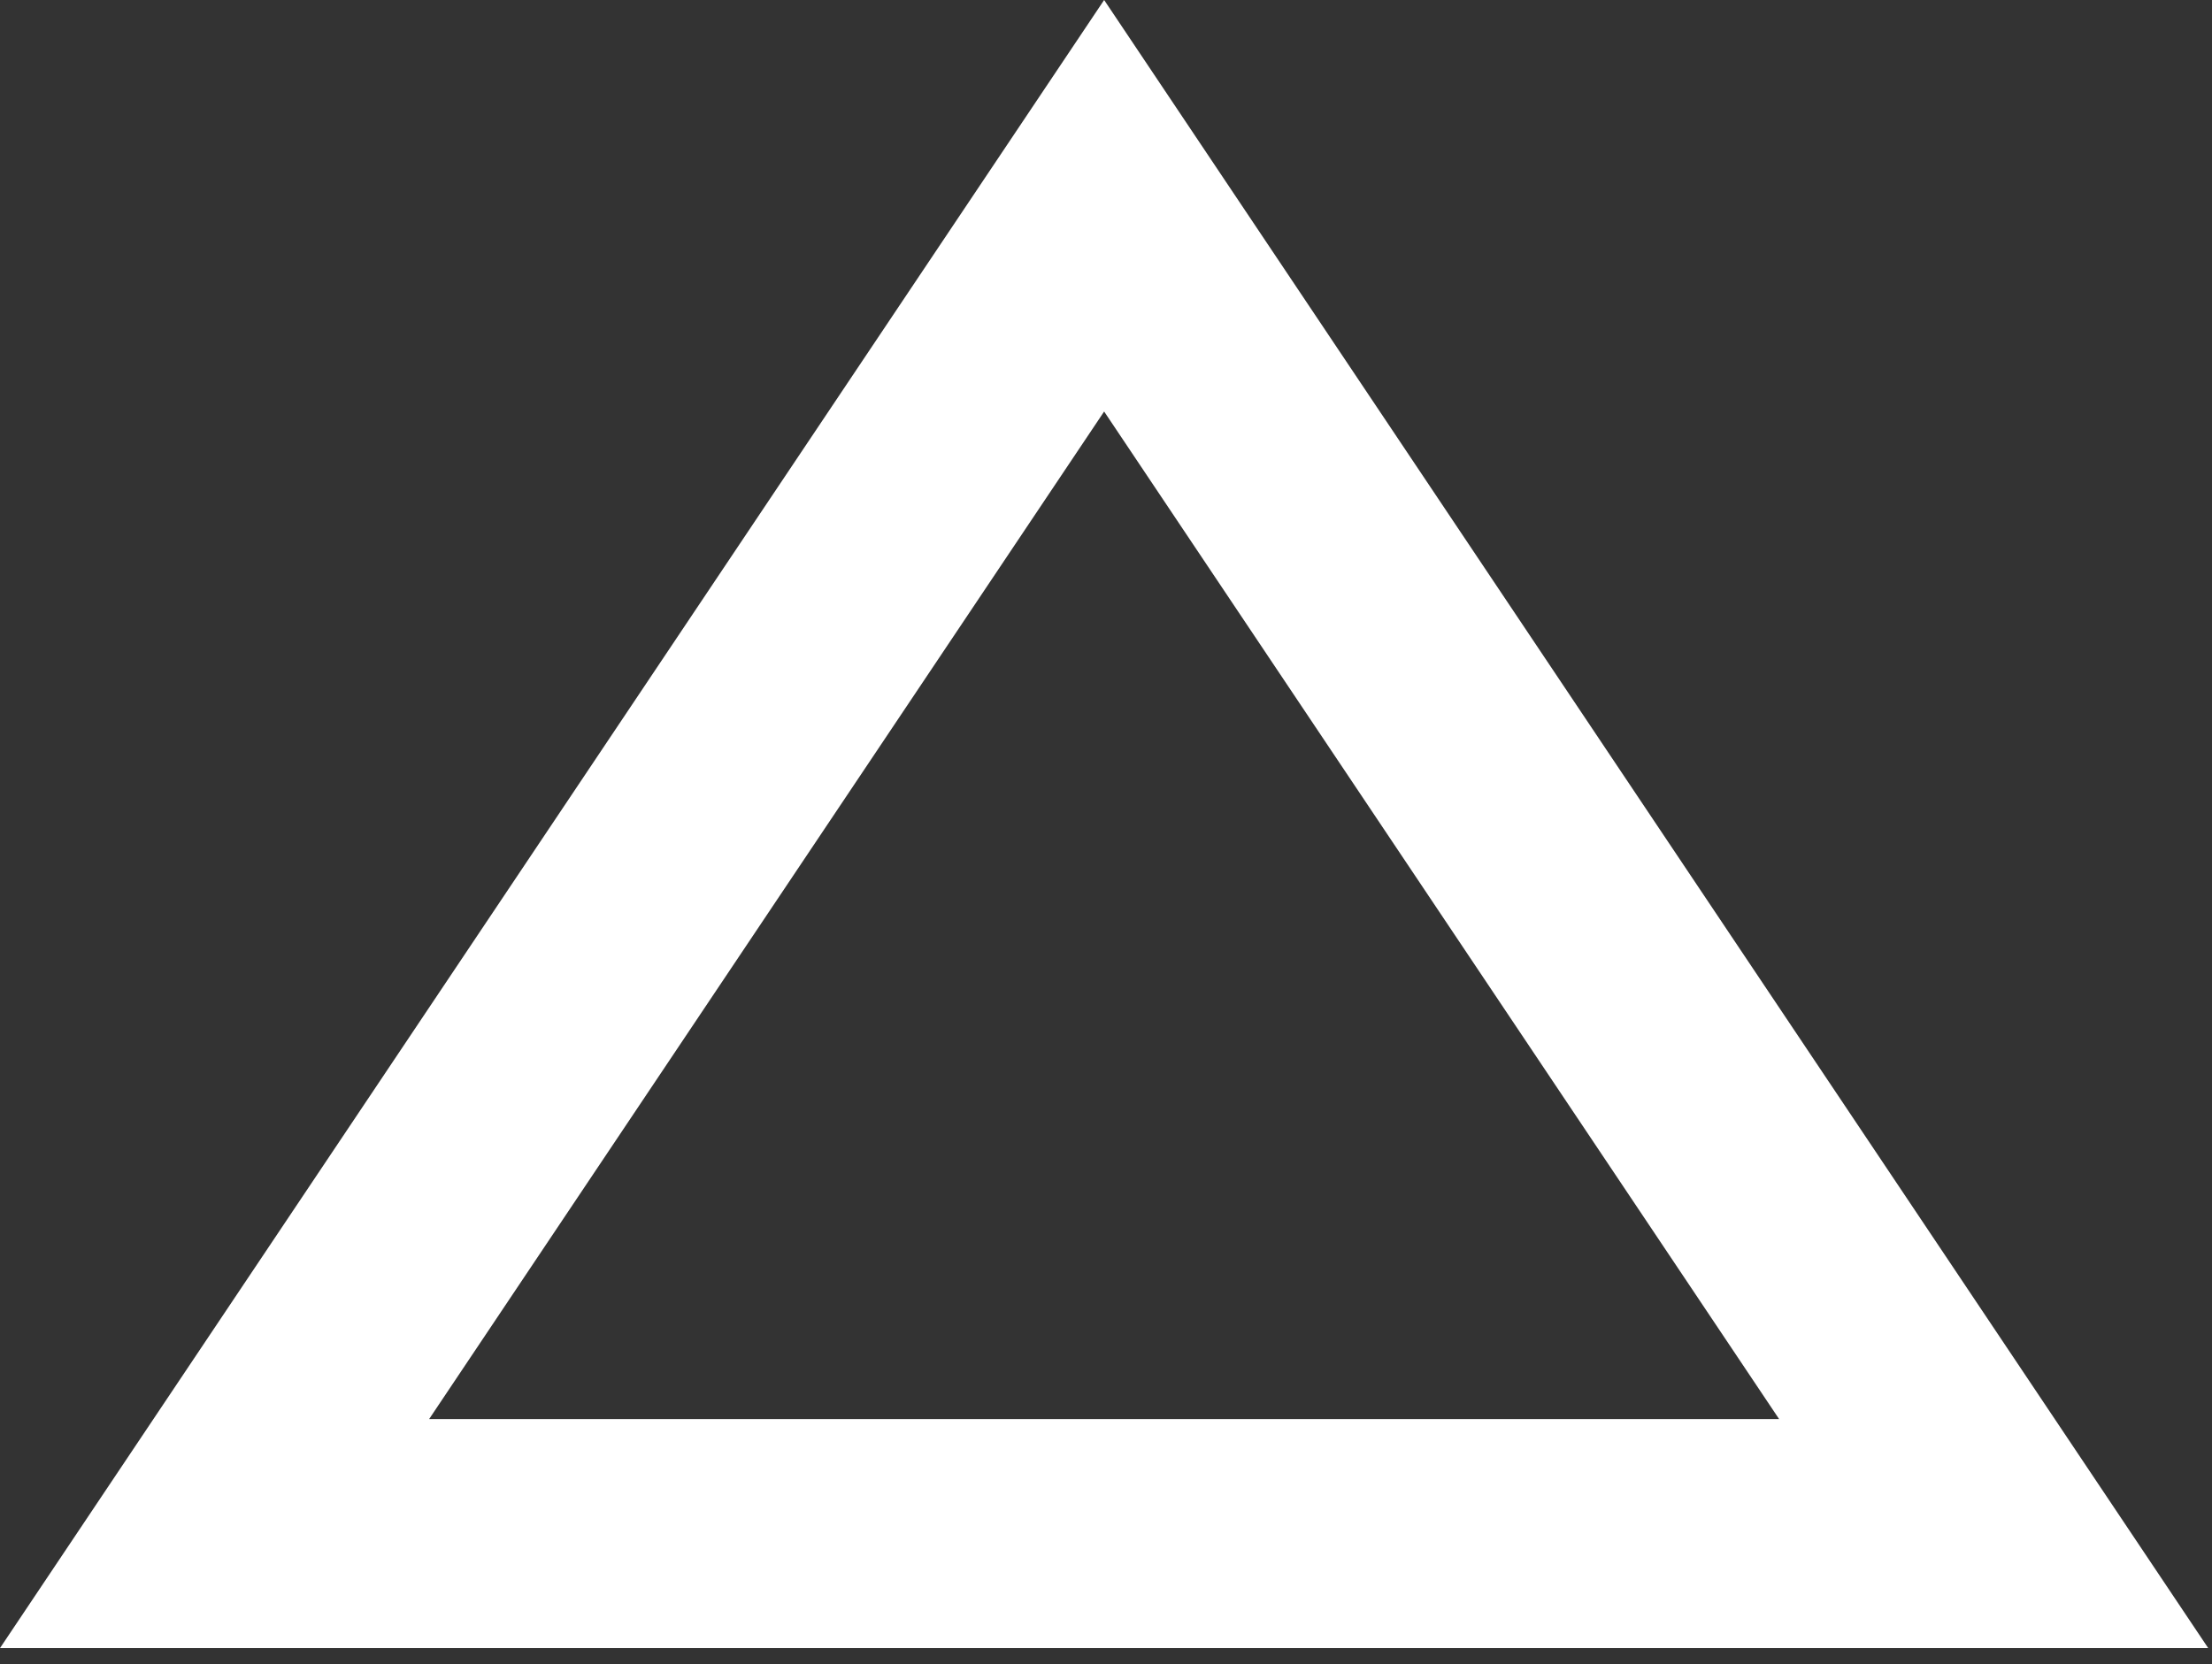
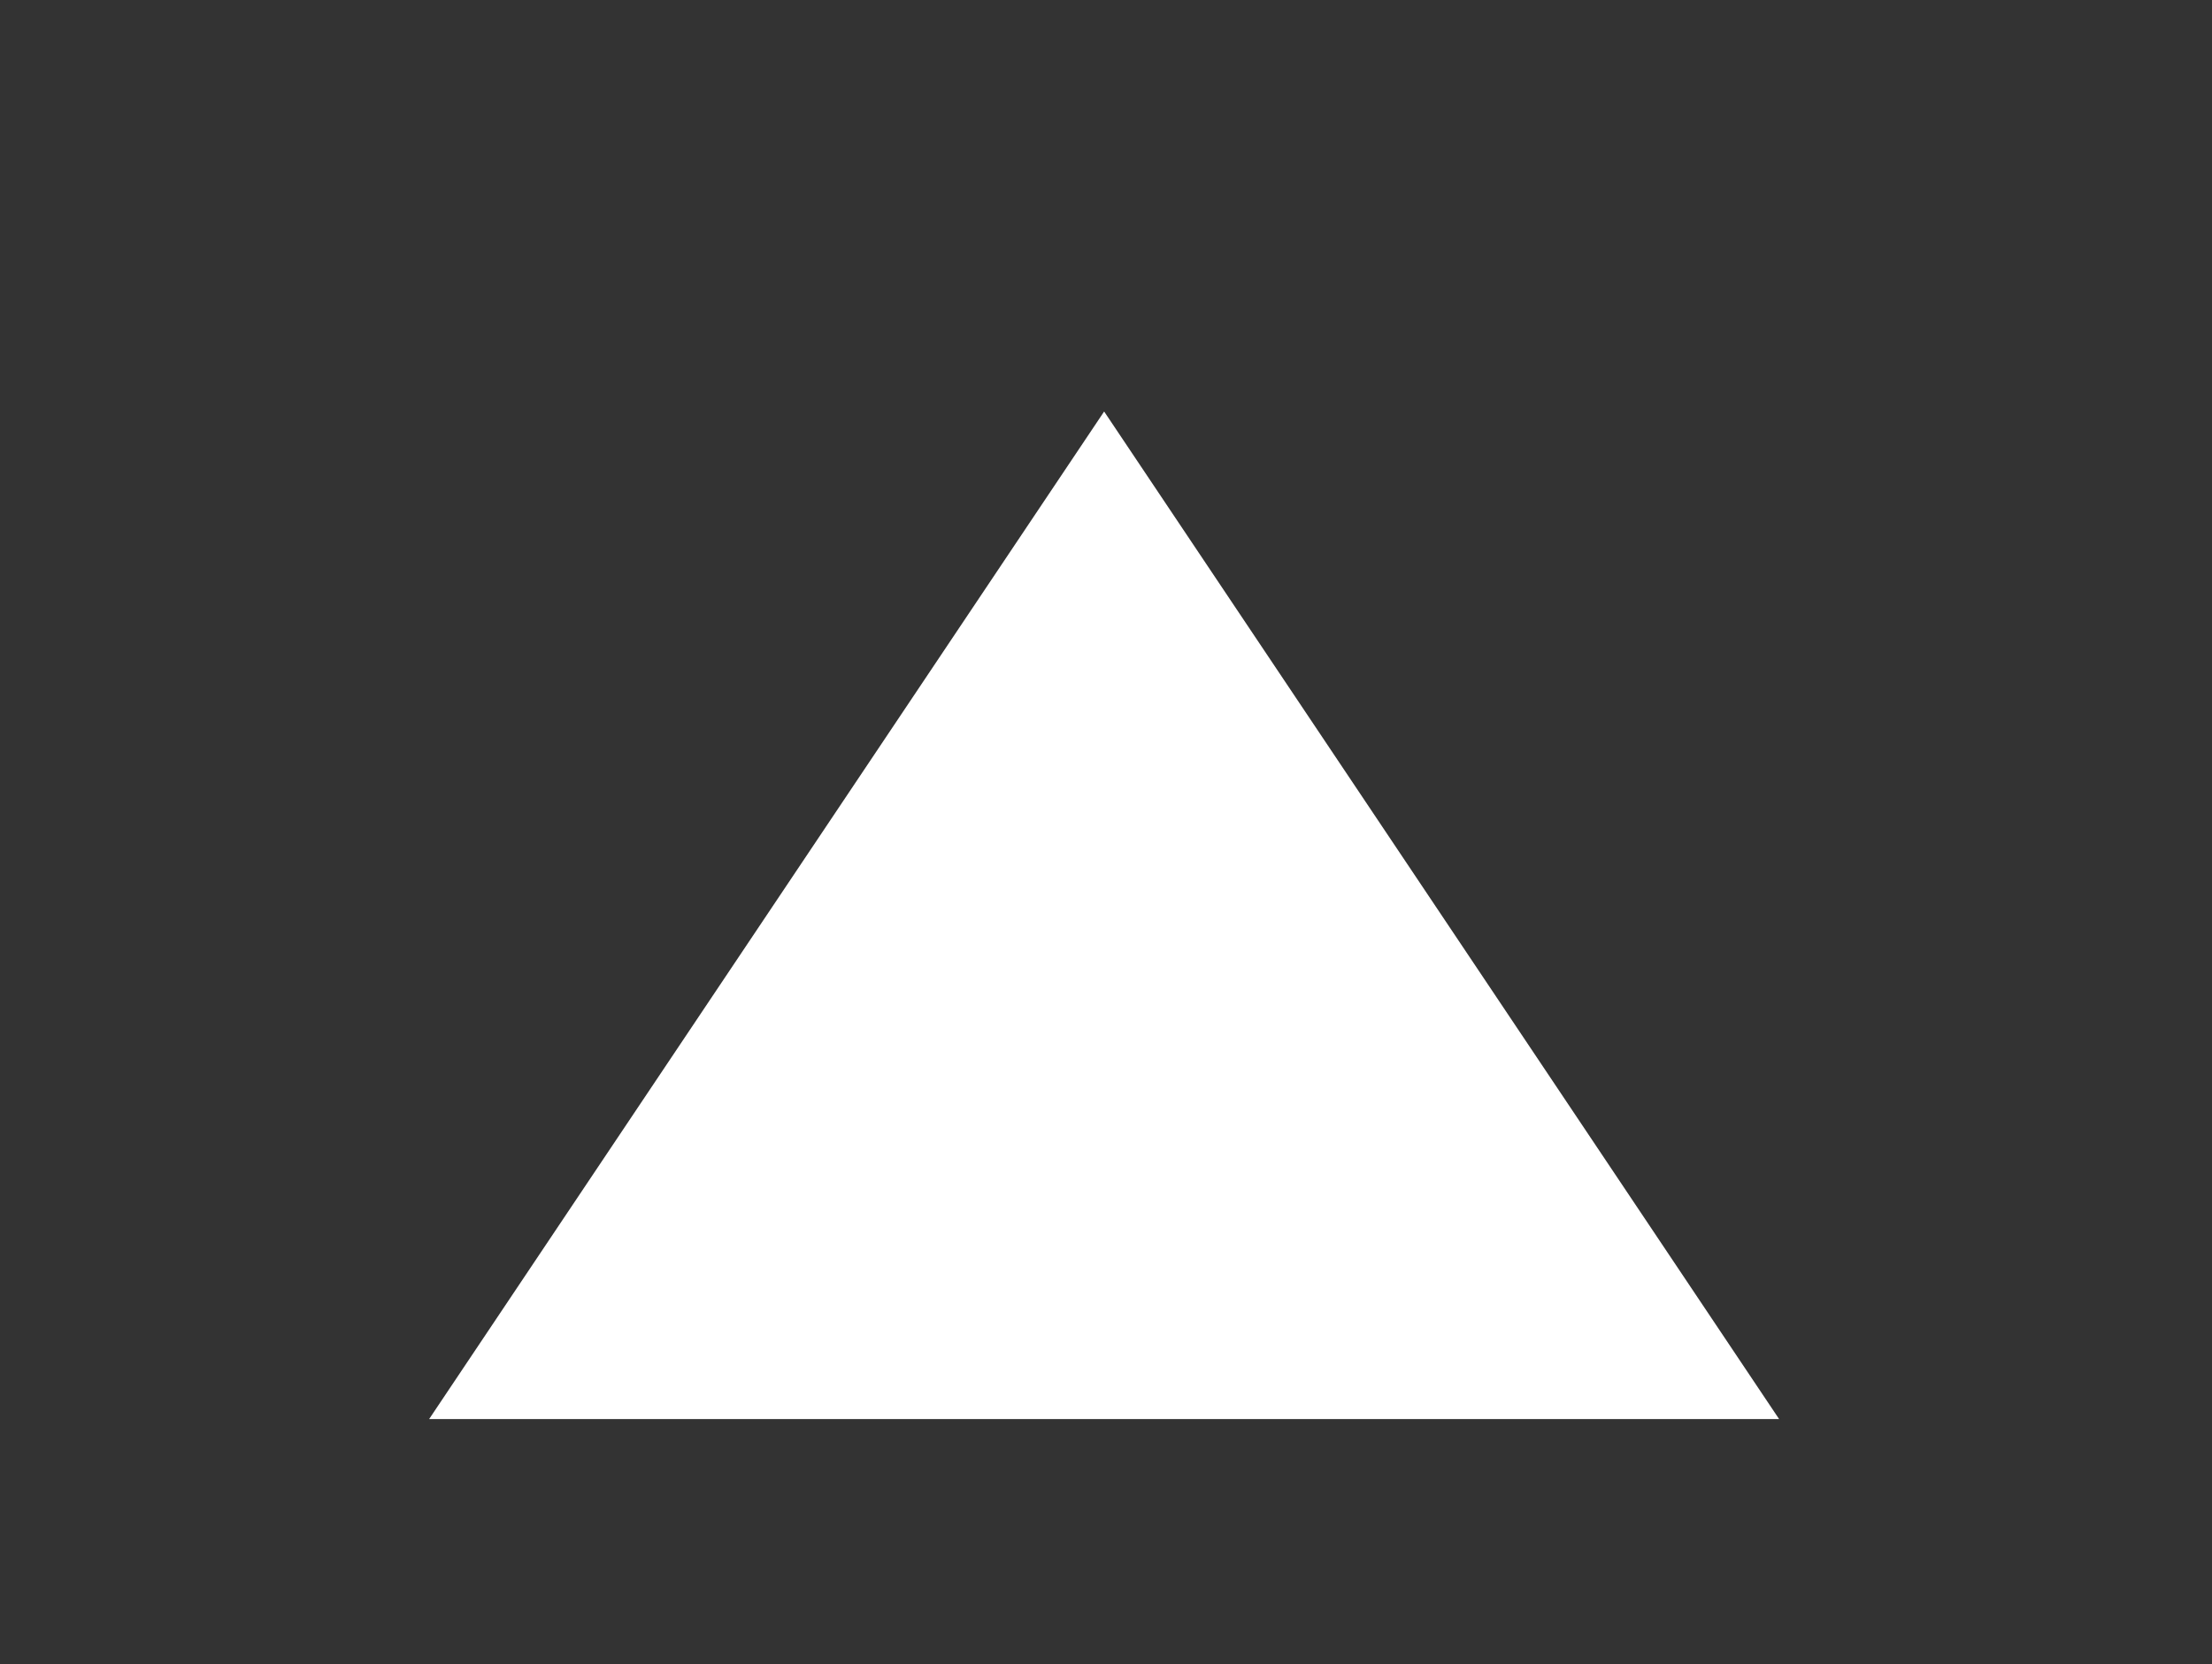
<svg xmlns="http://www.w3.org/2000/svg" width="101px" height="76px" viewBox="0 0 101 76" version="1.1">
  <rect x="0" y="0" width="101" height="76" fill="#333333" stroke="none" />
  <title>Domů</title>
  <desc>Created with Sketch.</desc>
  <defs />
  <g id="Page-1" stroke="none" stroke-width="1" fill="none" fill-rule="evenodd">
-     <path d="M50.415,0 L0,75.266 L100.827,75.266 L50.415,0 Z M50.415,18.793 L81.235,64.808 L19.593,64.808 L50.415,18.793 Z" id="Vector-Smart-Object" fill="#FFFFFF" />
+     <path d="M50.415,0 L100.827,75.266 L50.415,0 Z M50.415,18.793 L81.235,64.808 L19.593,64.808 L50.415,18.793 Z" id="Vector-Smart-Object" fill="#FFFFFF" />
  </g>
</svg>